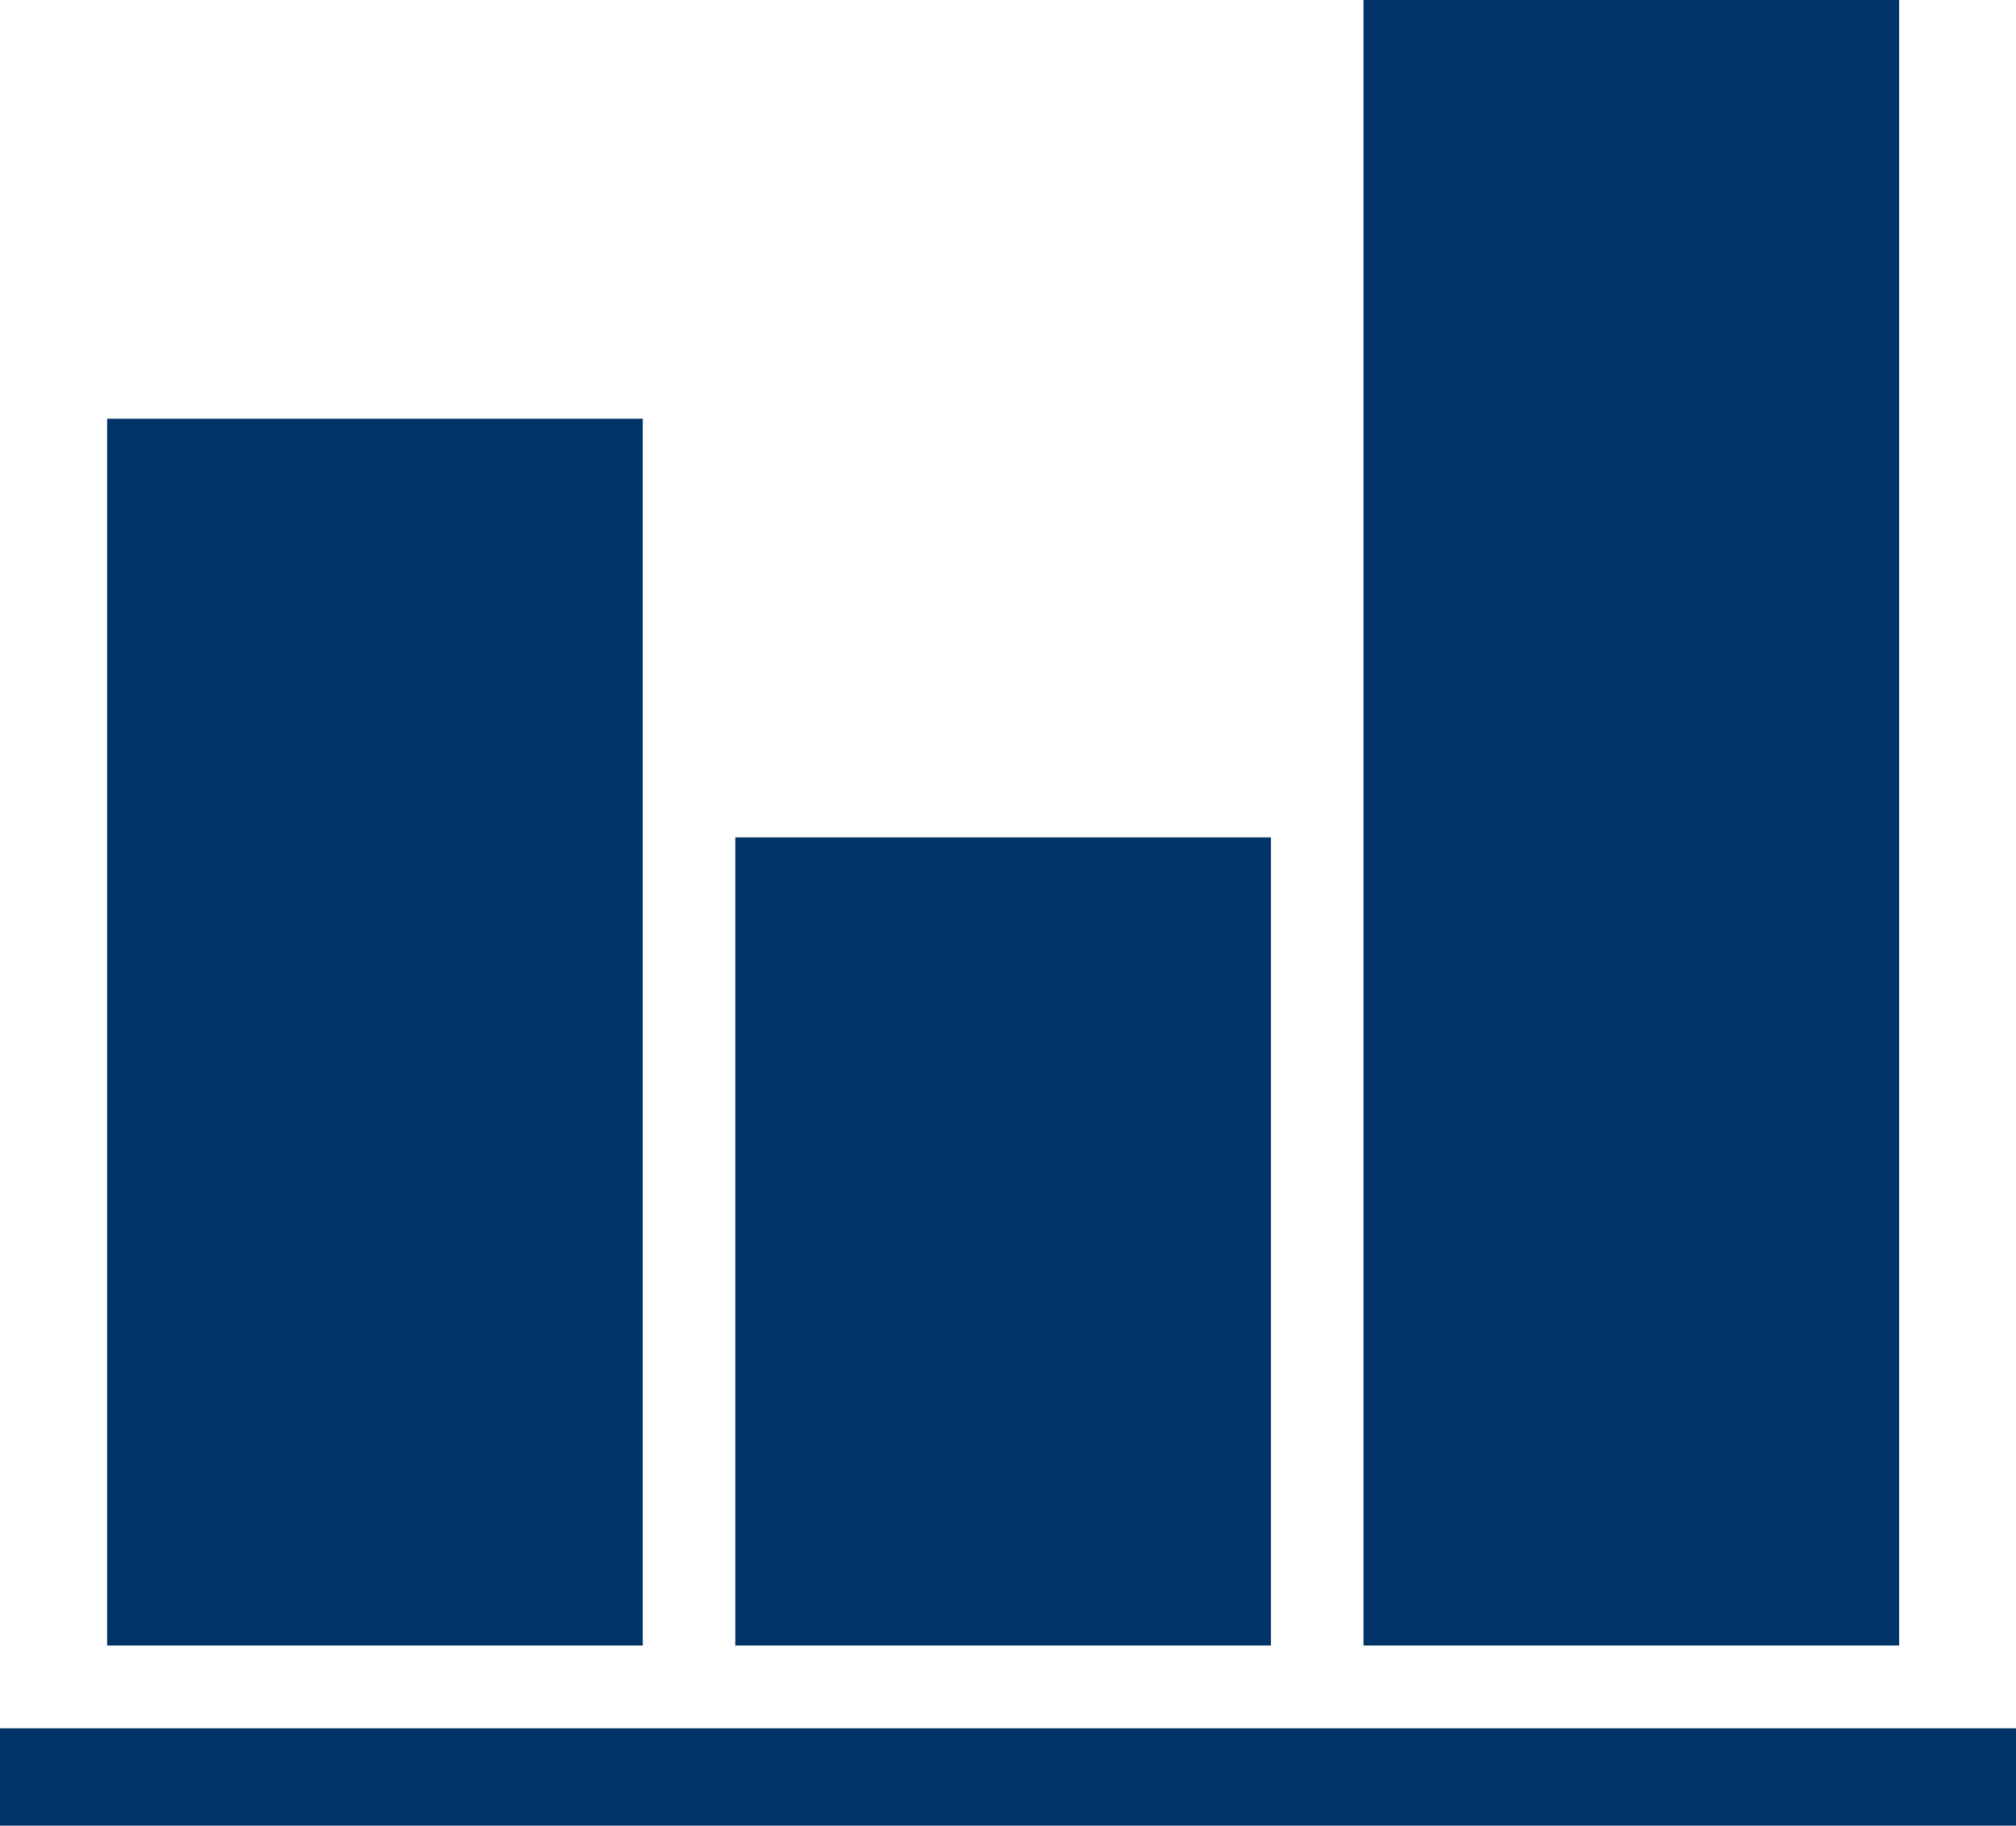
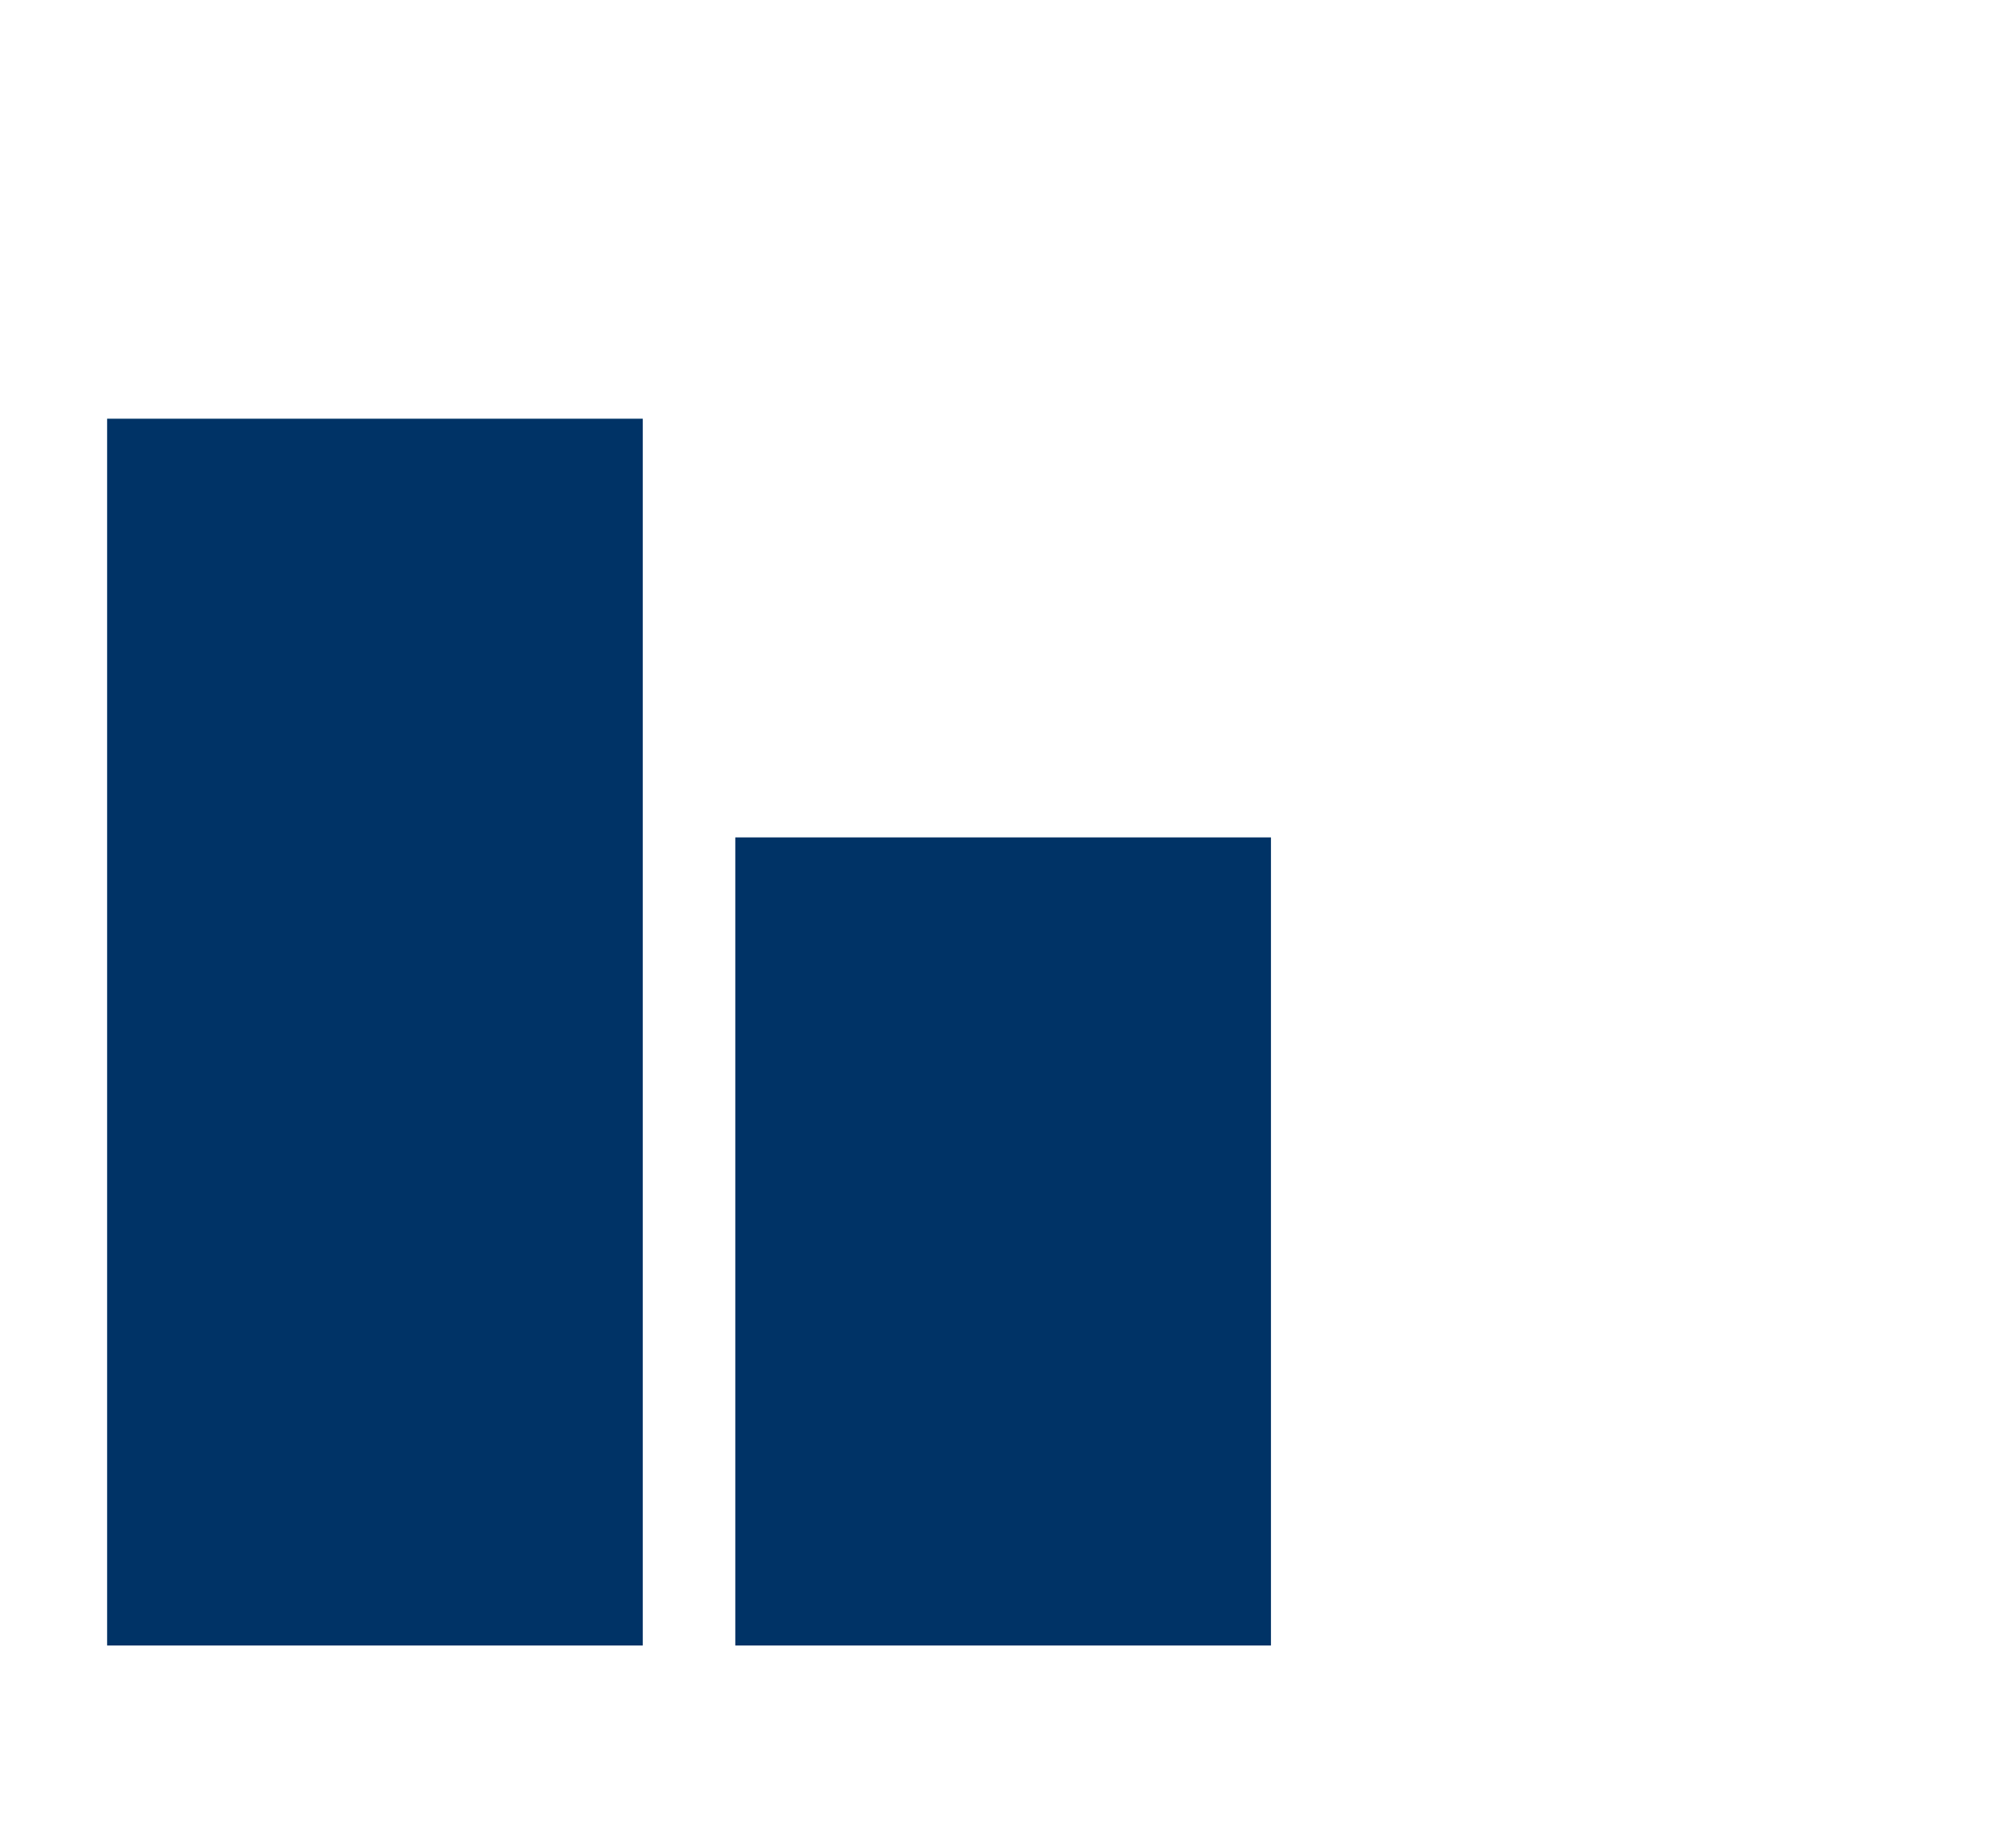
<svg xmlns="http://www.w3.org/2000/svg" width="68.072" height="61.66" viewBox="0 0 68.072 61.66">
  <g id="Group_55" data-name="Group 55" transform="translate(-599.331 -2.14)">
    <g id="Group_65" data-name="Group 65">
      <rect id="Rectangle_46" data-name="Rectangle 46" width="18.087" height="41.435" transform="translate(602.948 16.282)" fill="#036" />
      <rect id="Rectangle_47" data-name="Rectangle 47" width="18.087" height="27.294" transform="translate(624.159 30.423)" fill="#036" />
-       <rect id="Rectangle_48" data-name="Rectangle 48" width="18.087" height="55.577" transform="translate(645.37 2.14)" fill="#036" />
-       <rect id="Rectangle_49" data-name="Rectangle 49" width="68.072" height="3.287" transform="translate(599.331 60.513)" fill="#036" />
    </g>
  </g>
</svg>